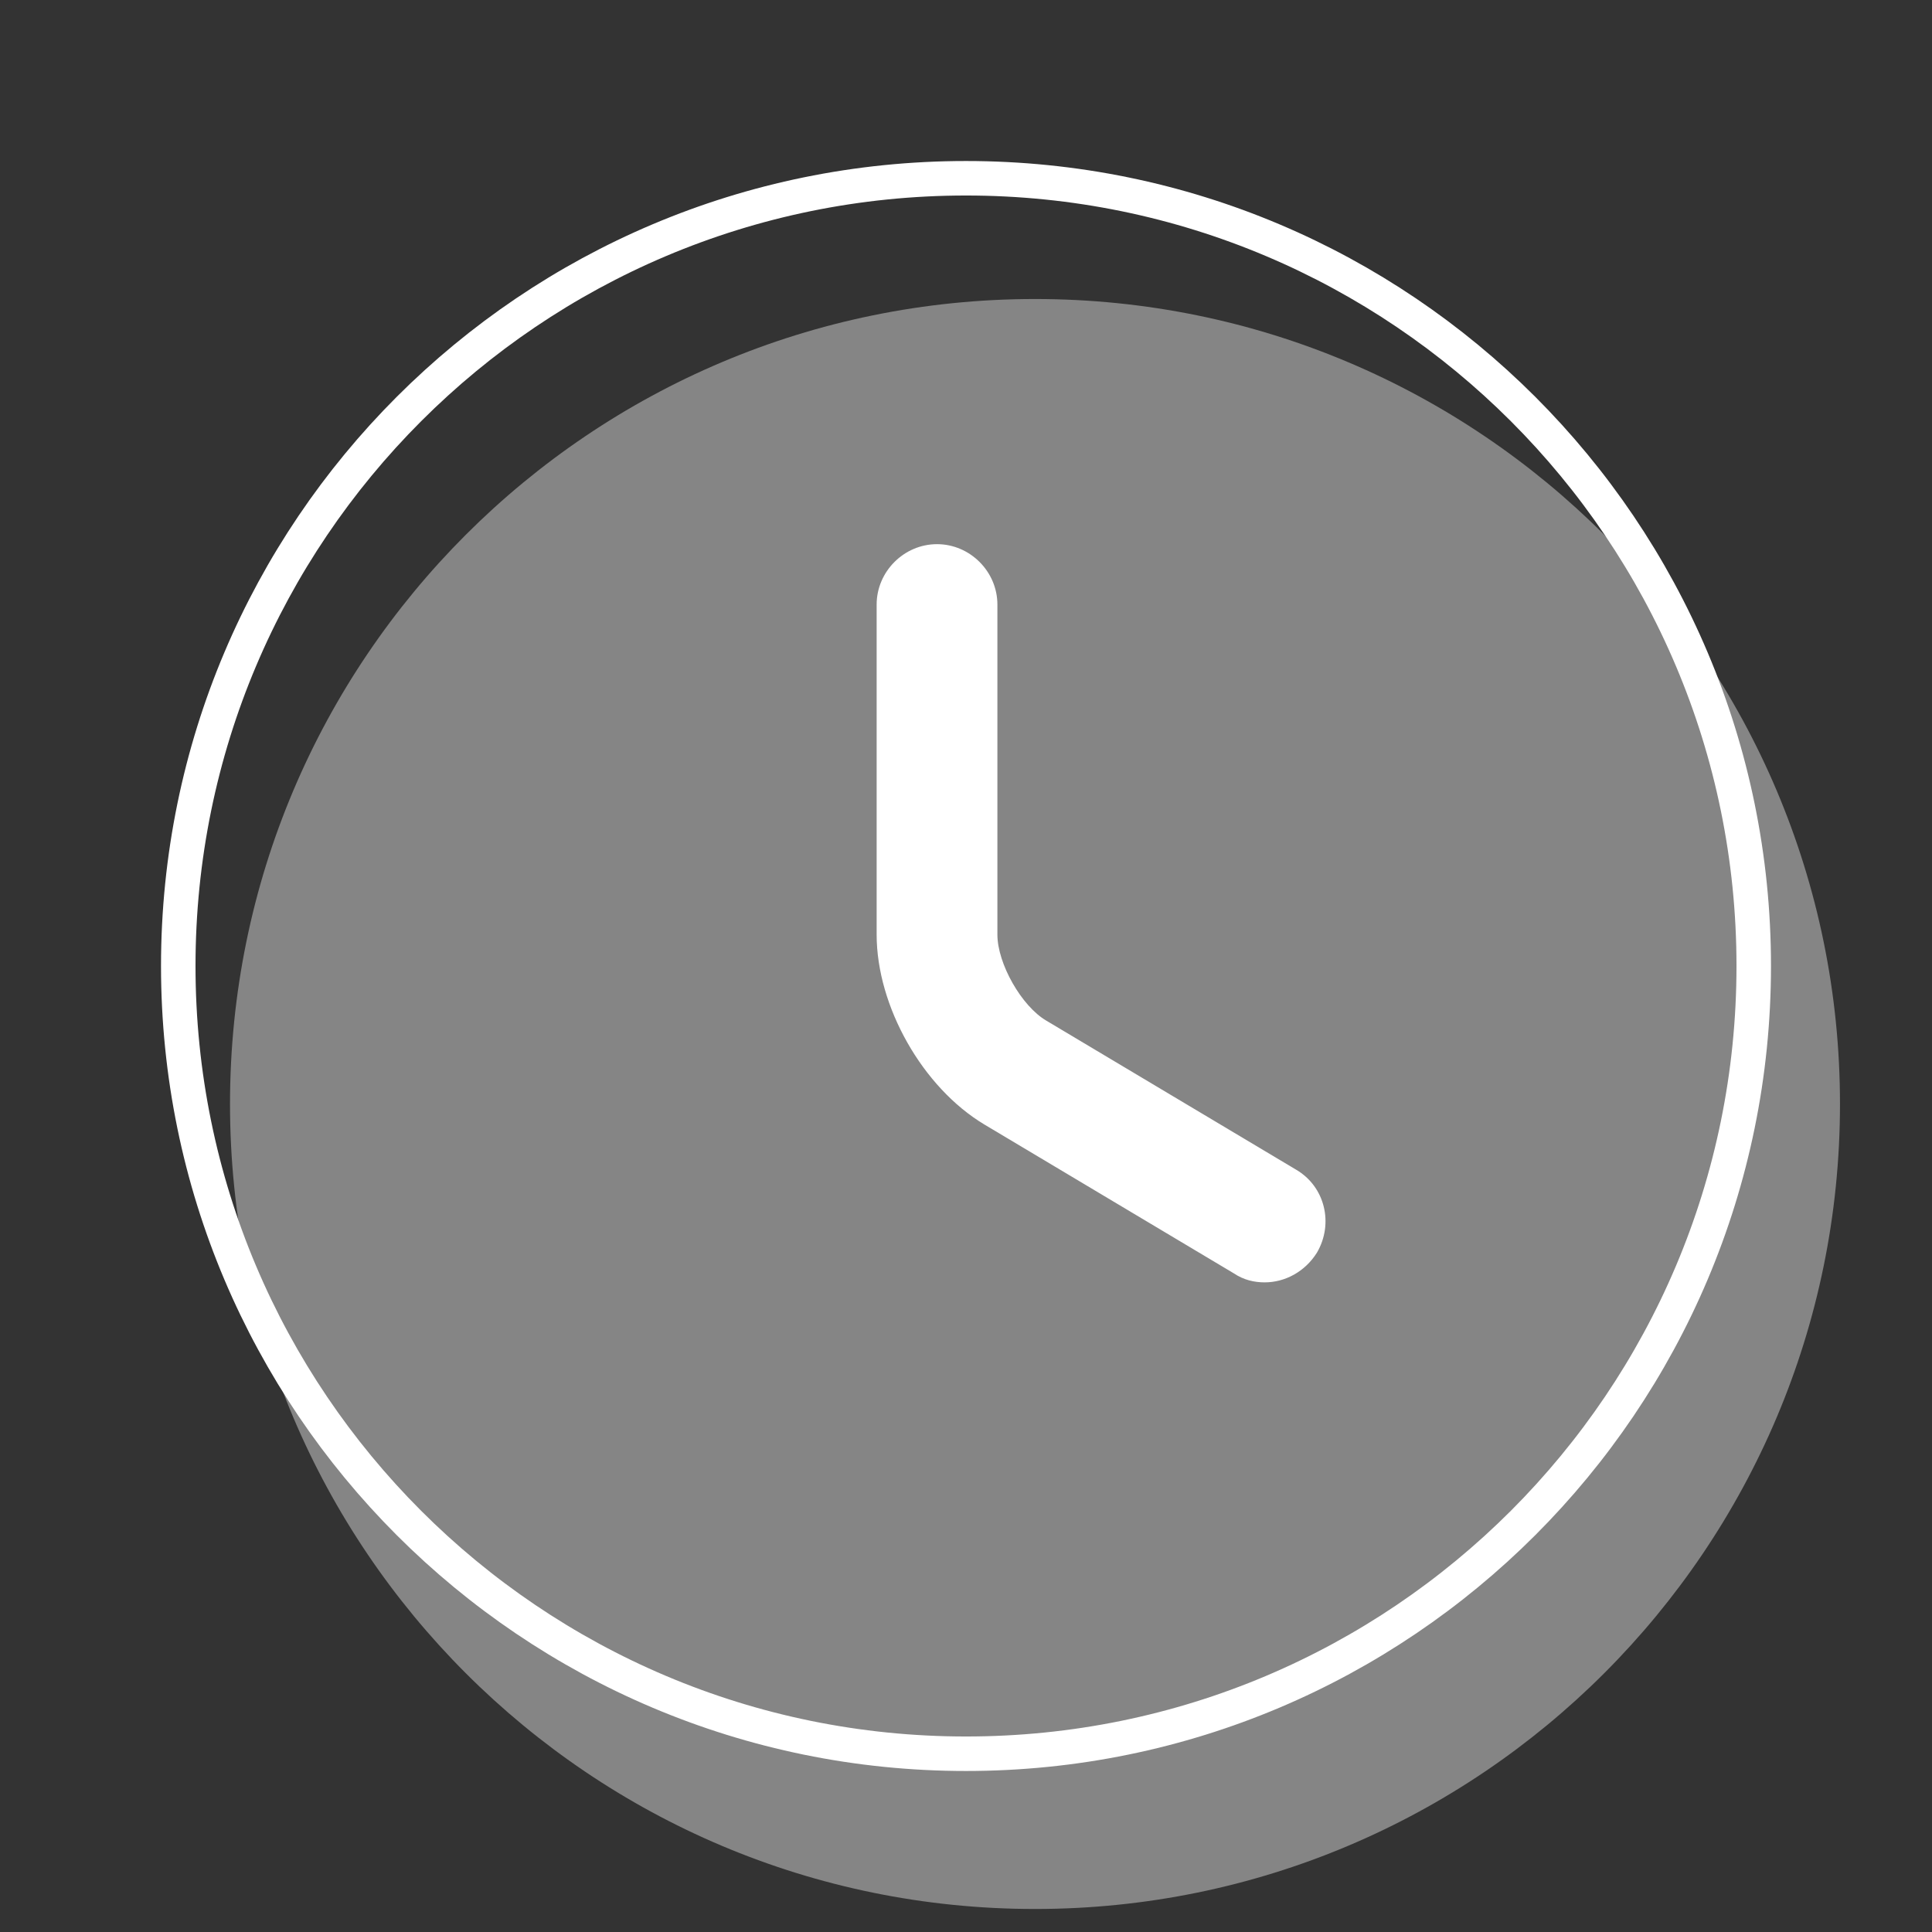
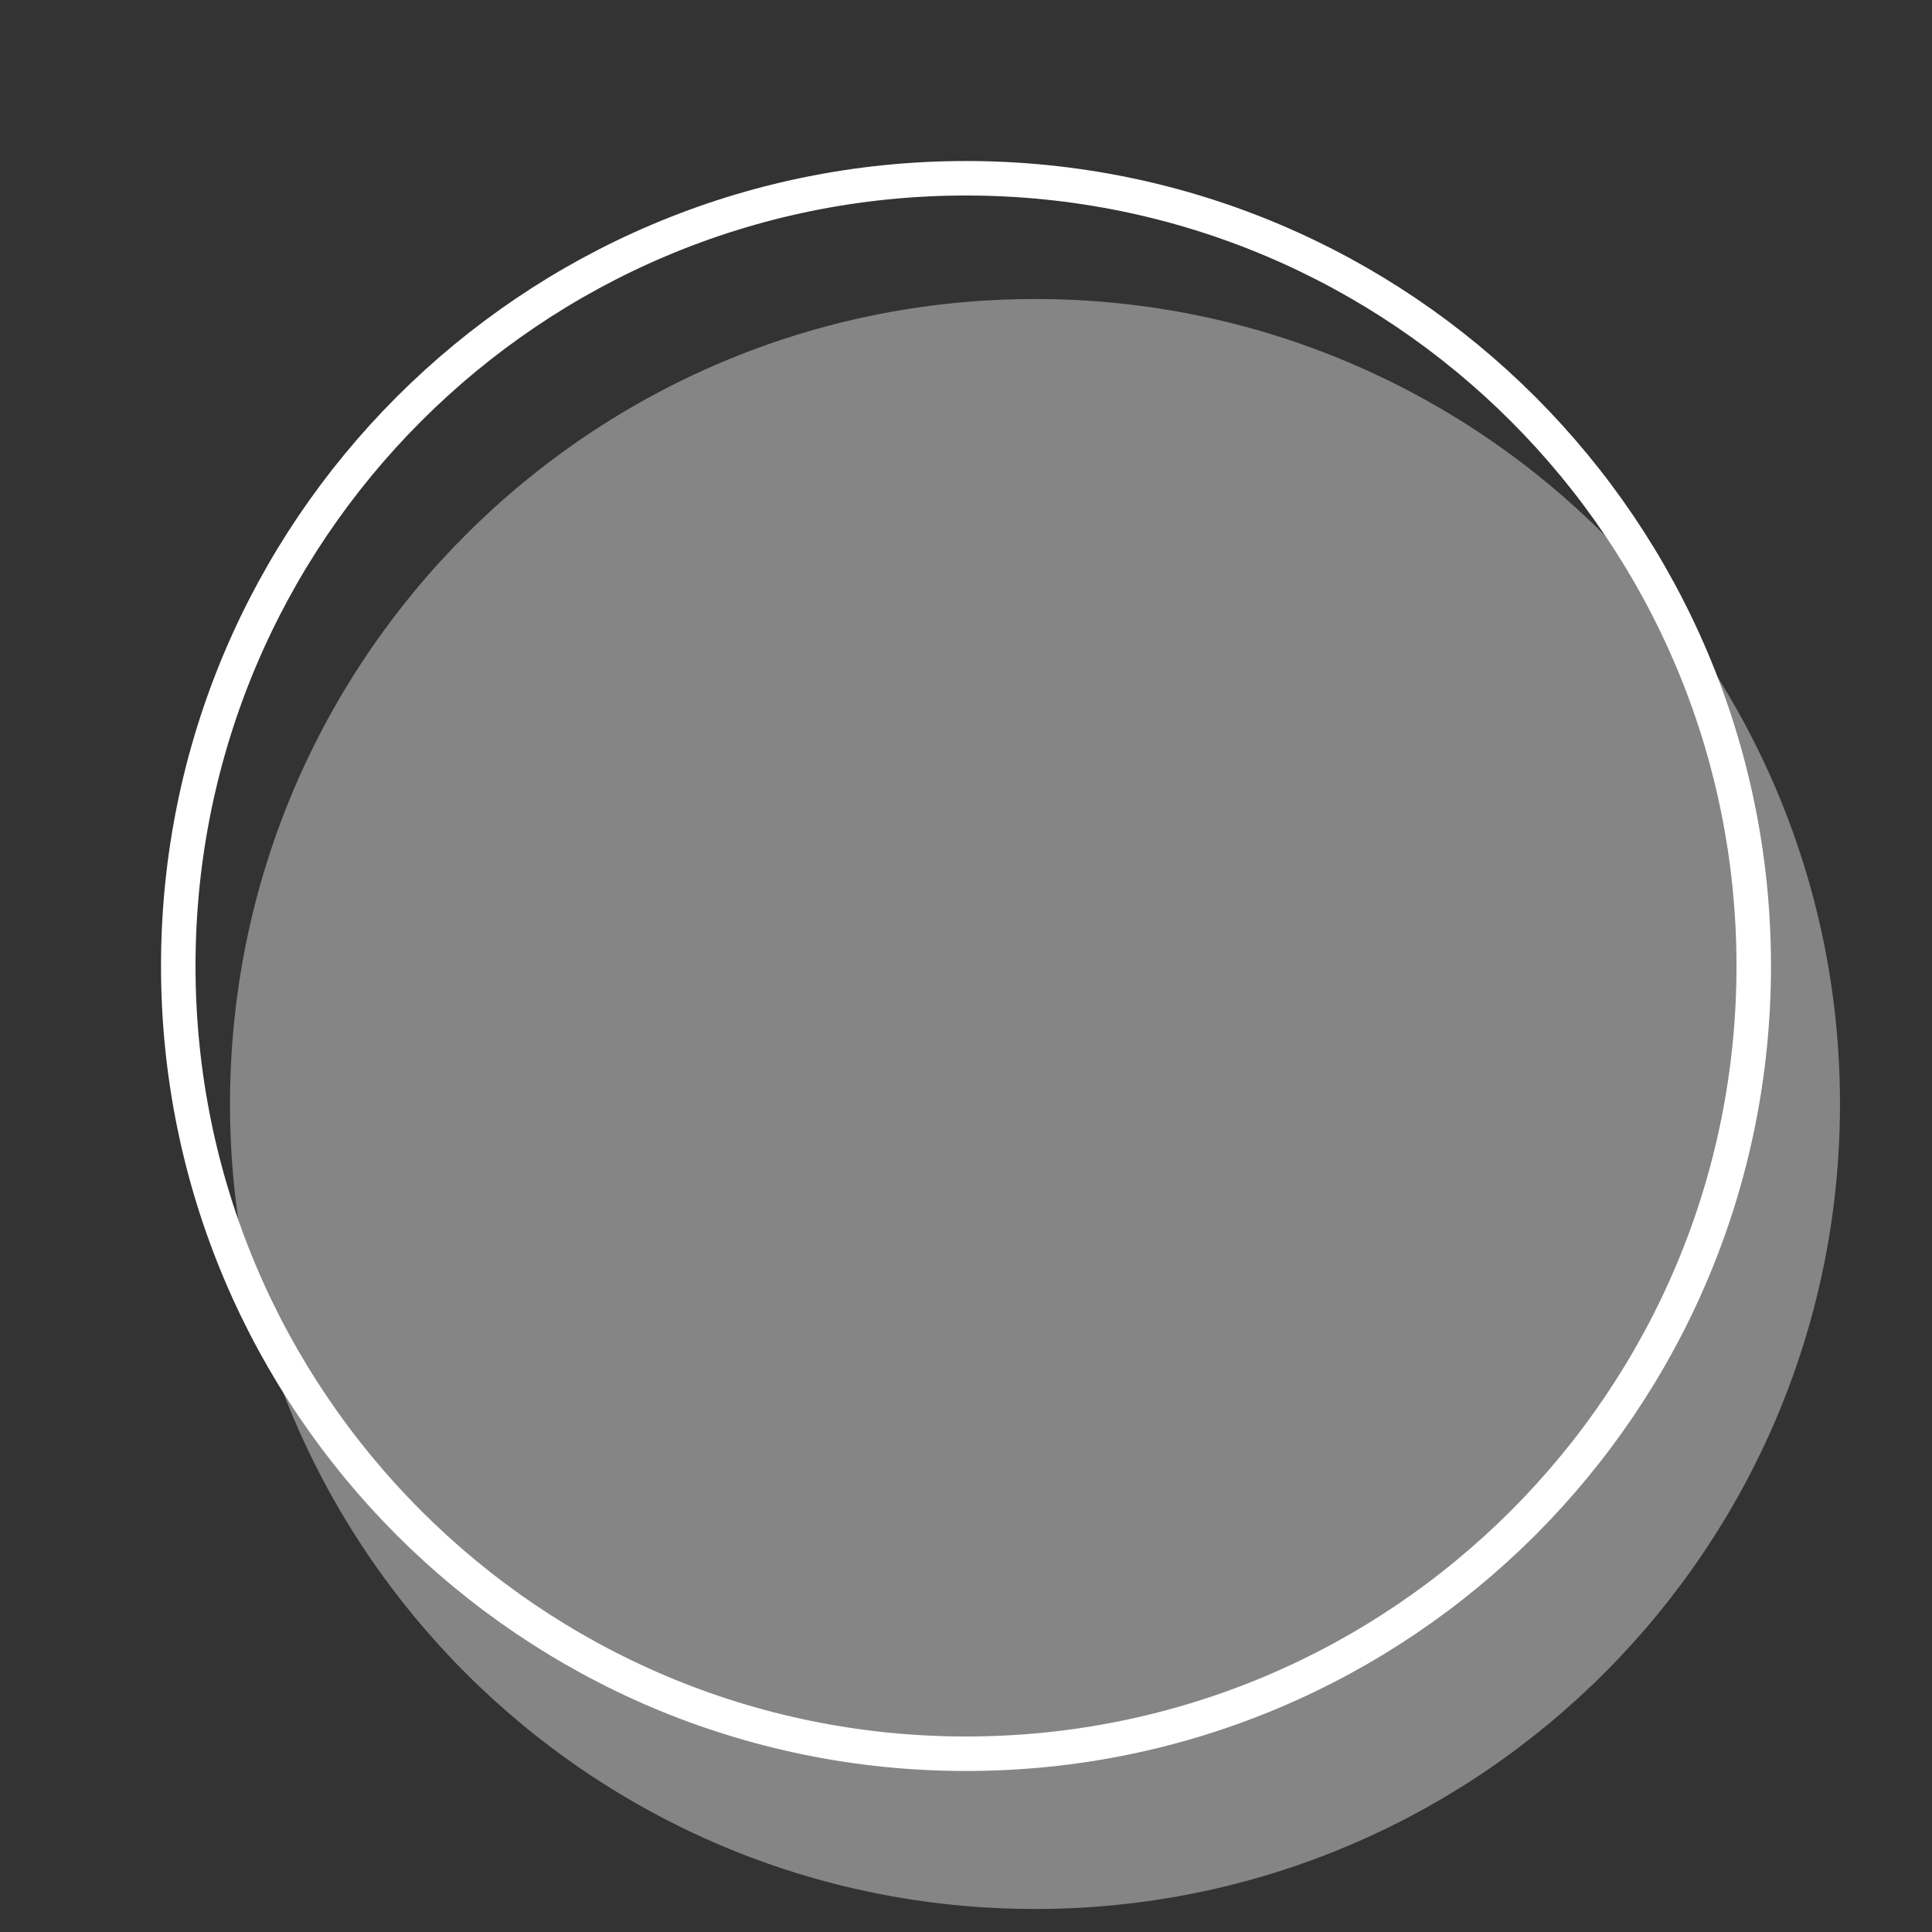
<svg xmlns="http://www.w3.org/2000/svg" width="56" height="56" viewBox="0 0 56 56" fill="none">
  <rect x="0" y="0" width="56" height="56" fill="#333333" stroke="none" />
  <path opacity="0.4" d="M30 55.333C42.887 55.333 53.333 44.887 53.333 32C53.333 19.113 42.887 8.667 30 8.667C17.113 8.667 6.667 19.113 6.667 32C6.667 44.887 17.113 55.333 30 55.333Z" fill="white" />
  <path d="M50.833 28C50.833 40.611 40.611 50.833 28 50.833C15.39 50.833 5.167 40.611 5.167 28C5.167 15.389 15.39 5.167 28 5.167C40.611 5.167 50.833 15.389 50.833 28Z" stroke="white" />
-   <path d="M36.657 37.17C36.353 37.17 36.05 37.1 35.77 36.913L28.537 32.597C26.74 31.523 25.41 29.167 25.41 27.09V17.523C25.41 16.567 26.203 15.773 27.16 15.773C28.117 15.773 28.91 16.567 28.91 17.523V27.09C28.91 27.93 29.61 29.167 30.333 29.587L37.567 33.903C38.407 34.393 38.663 35.467 38.173 36.307C37.823 36.867 37.24 37.17 36.657 37.17Z" fill="white" />
</svg>